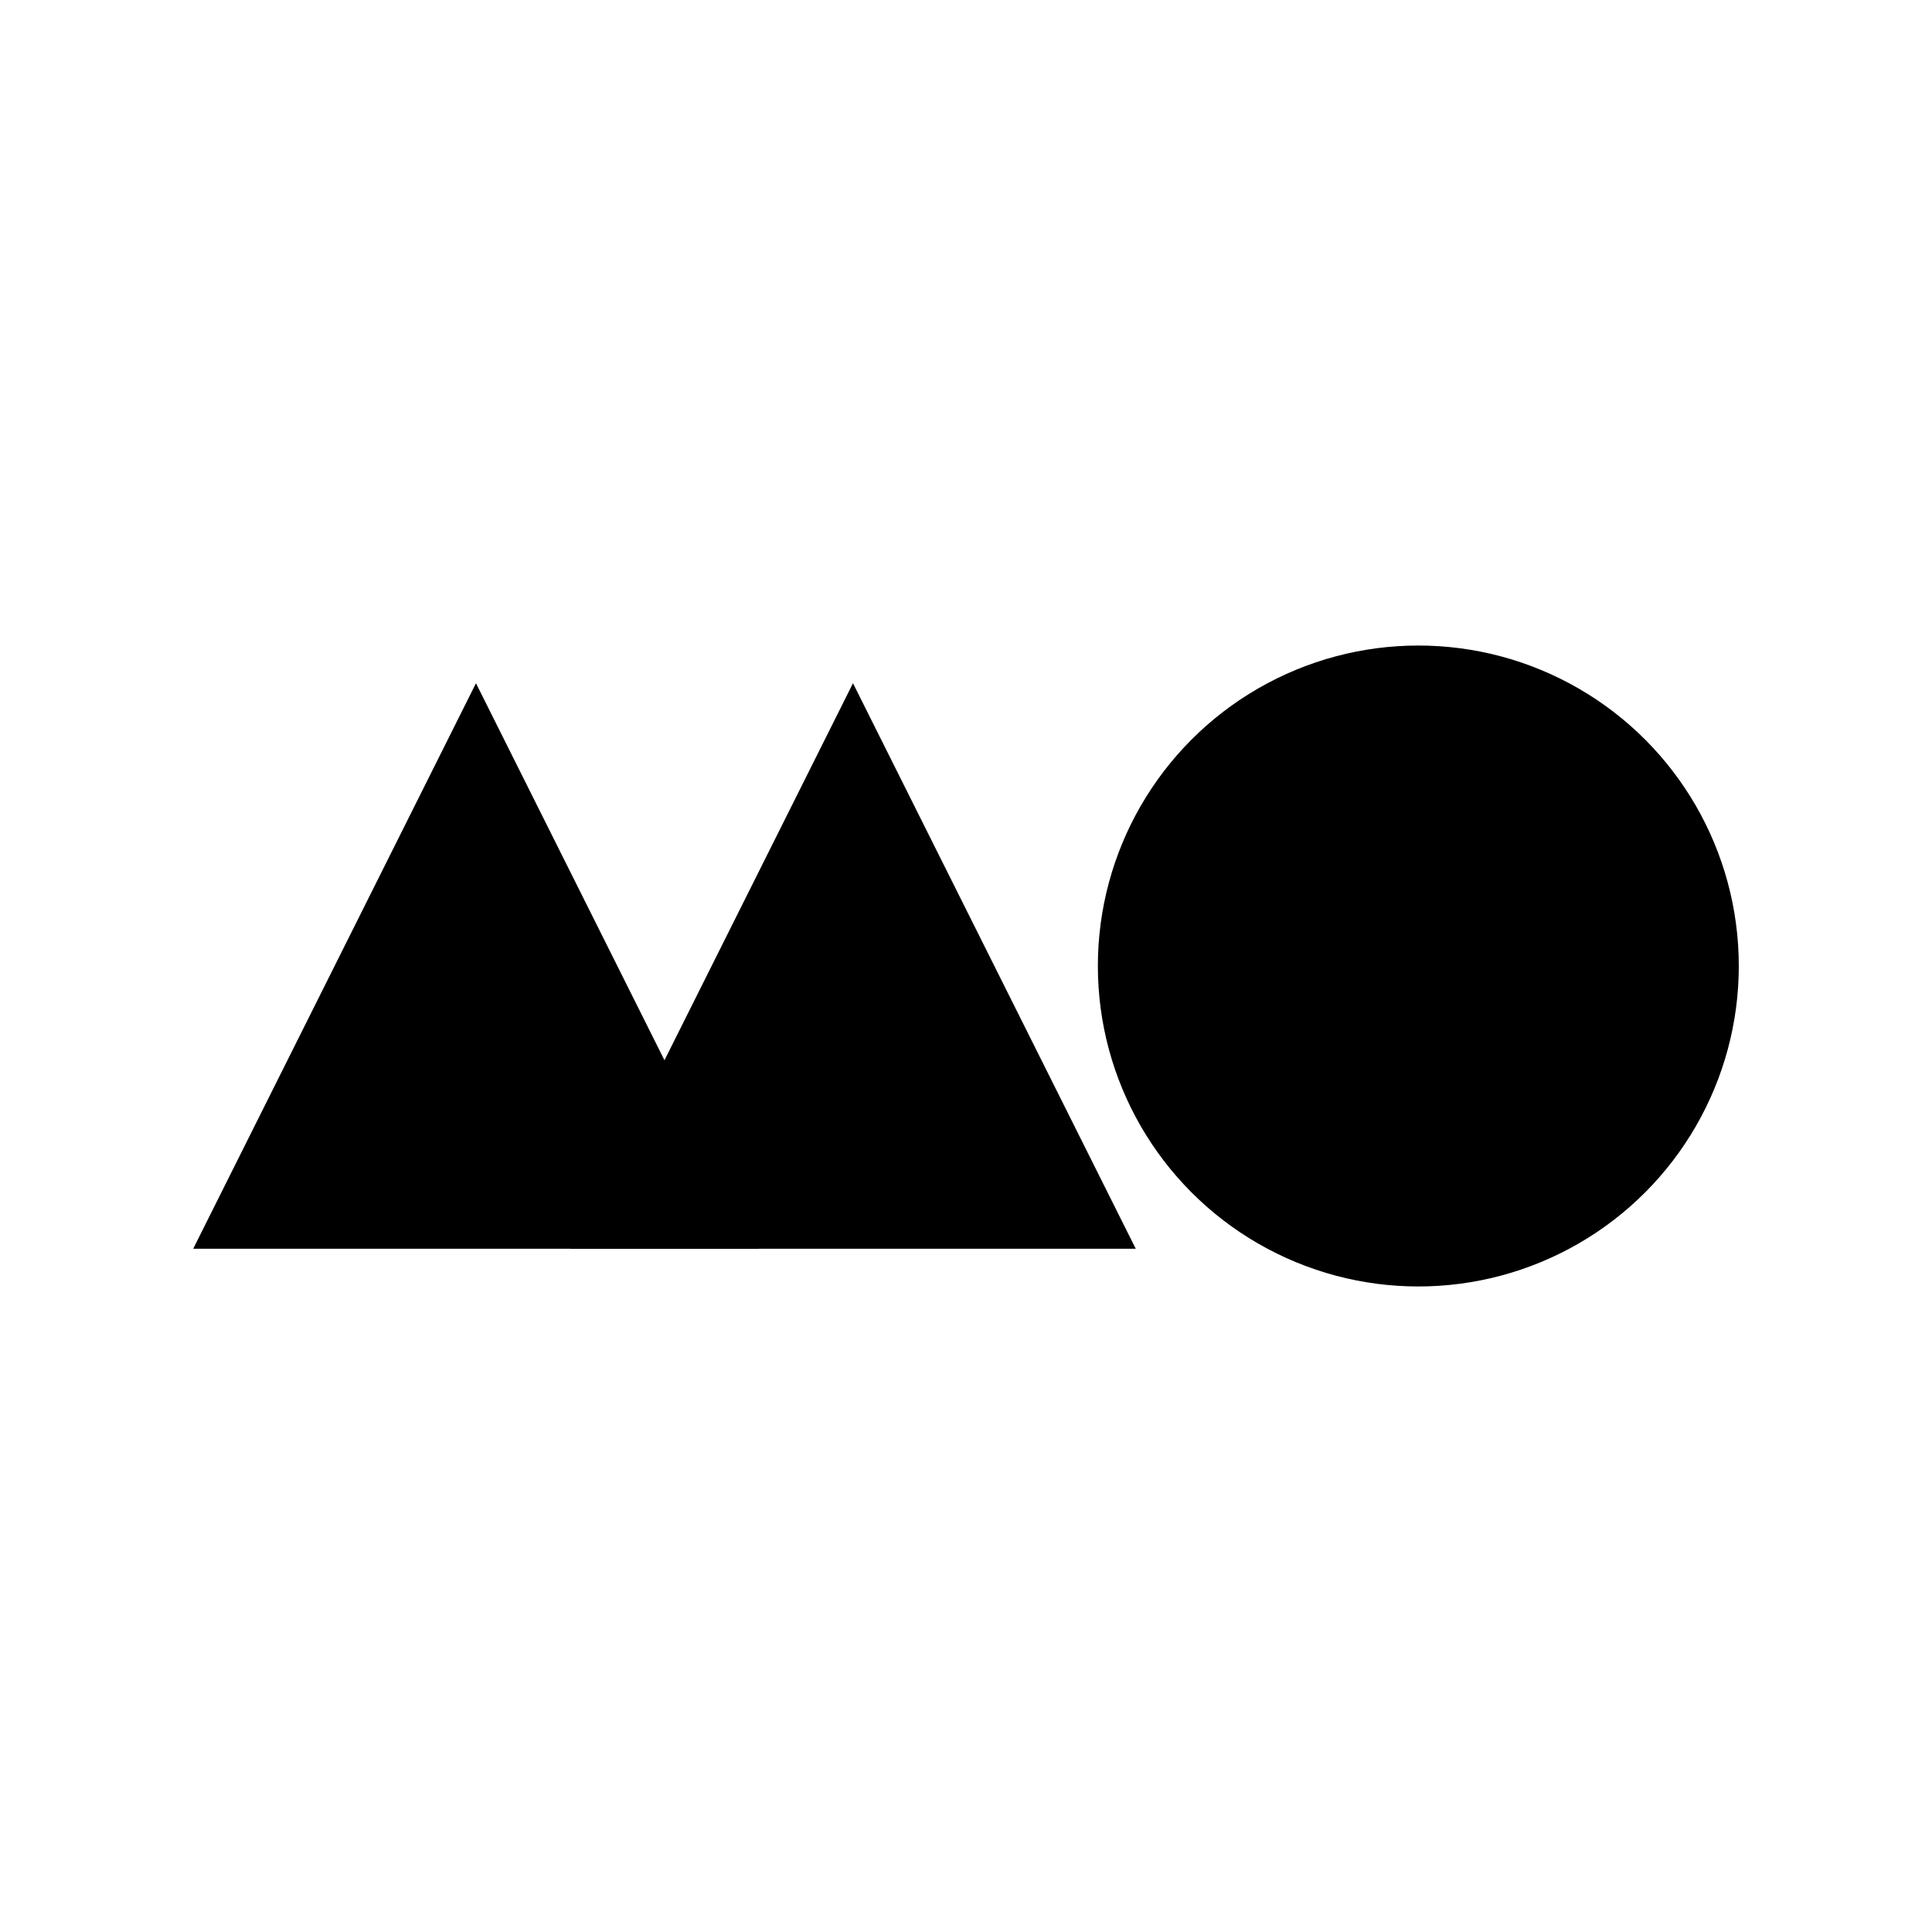
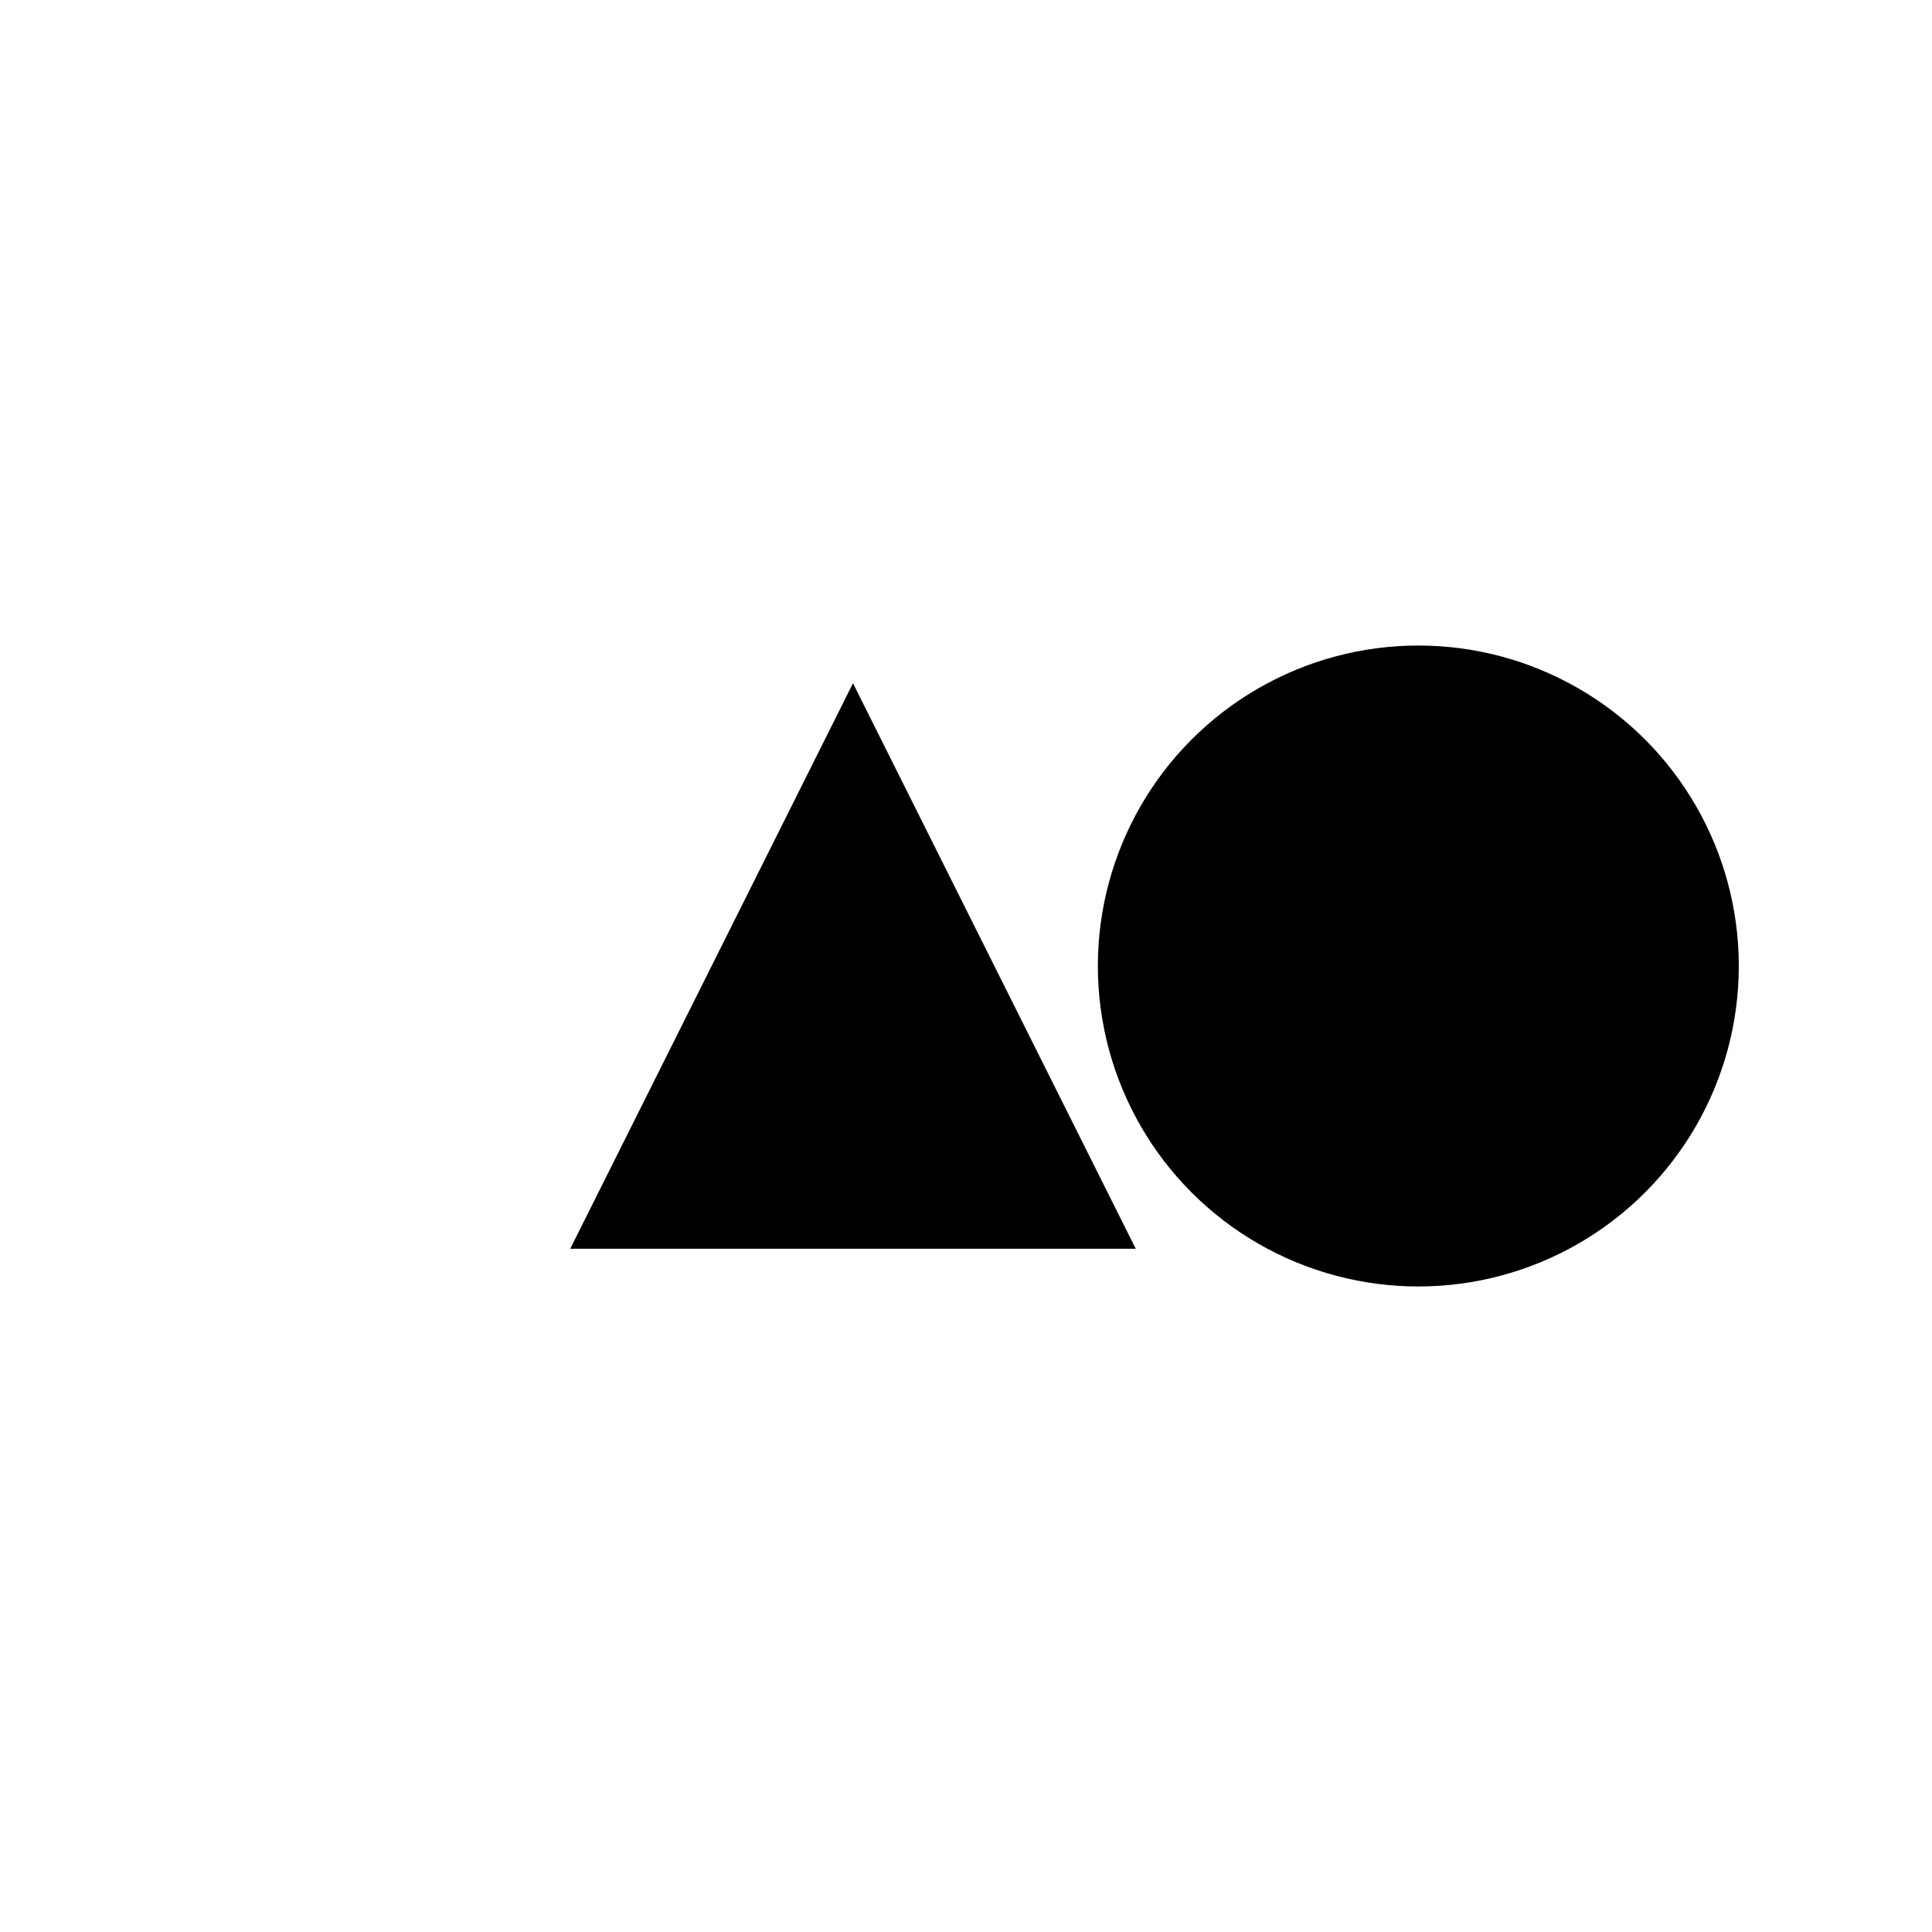
<svg xmlns="http://www.w3.org/2000/svg" xml:space="preserve" width="150mm" height="150mm" version="1.1" style="shape-rendering:geometricPrecision; text-rendering:geometricPrecision; image-rendering:optimizeQuality; fill-rule:evenodd; clip-rule:evenodd" viewBox="0 0 9109312 9109312">
  <defs>
    <style type="text/css"> .fil1 {fill:black} .fil0 {fill:white} </style>
  </defs>
  <g id="Слой_x0020_1">
    <rect class="fil0" width="9109312" height="9109312" />
    <g id="_1755672246944">
      <ellipse class="fil1" cx="6687378" cy="4554656" rx="1511001" ry="1511002" />
      <polygon class="fil1" points="4021779,3221417 5355012,5887895 2688540,5887895 " />
-       <polygon class="fil1" points="2244164,3221417 910931,5887895 3577403,5887895 " />
    </g>
  </g>
</svg>